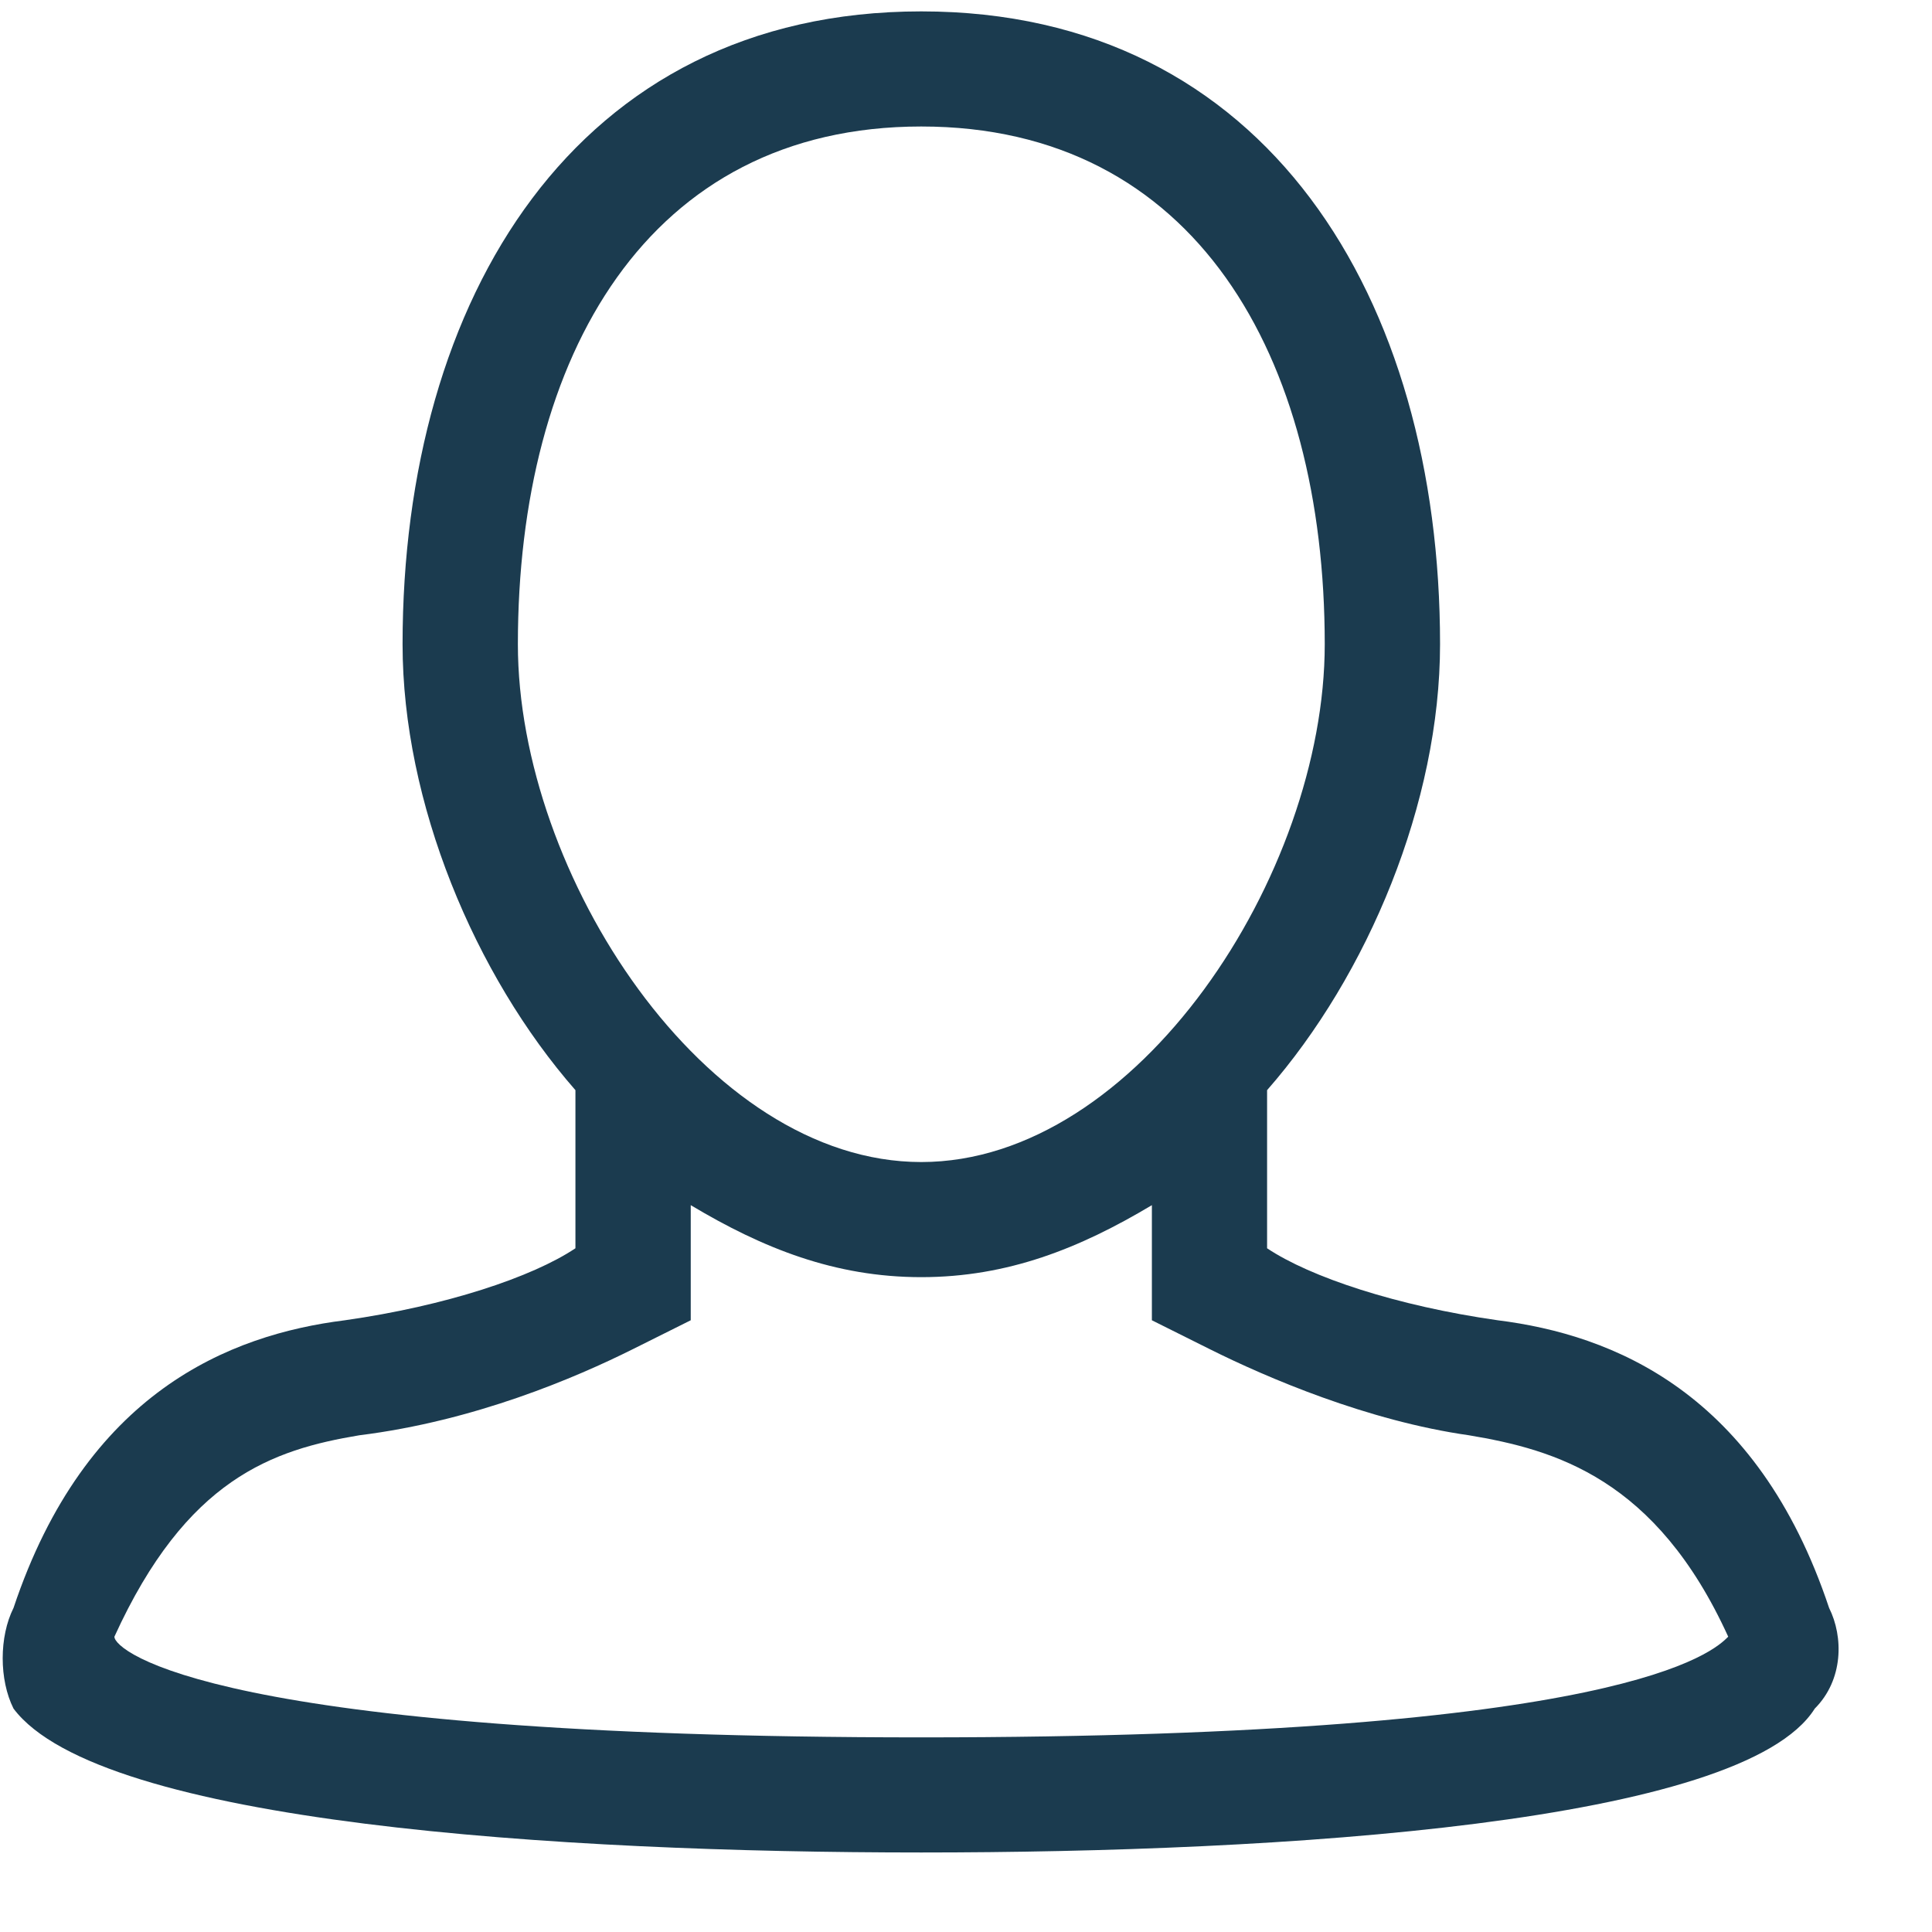
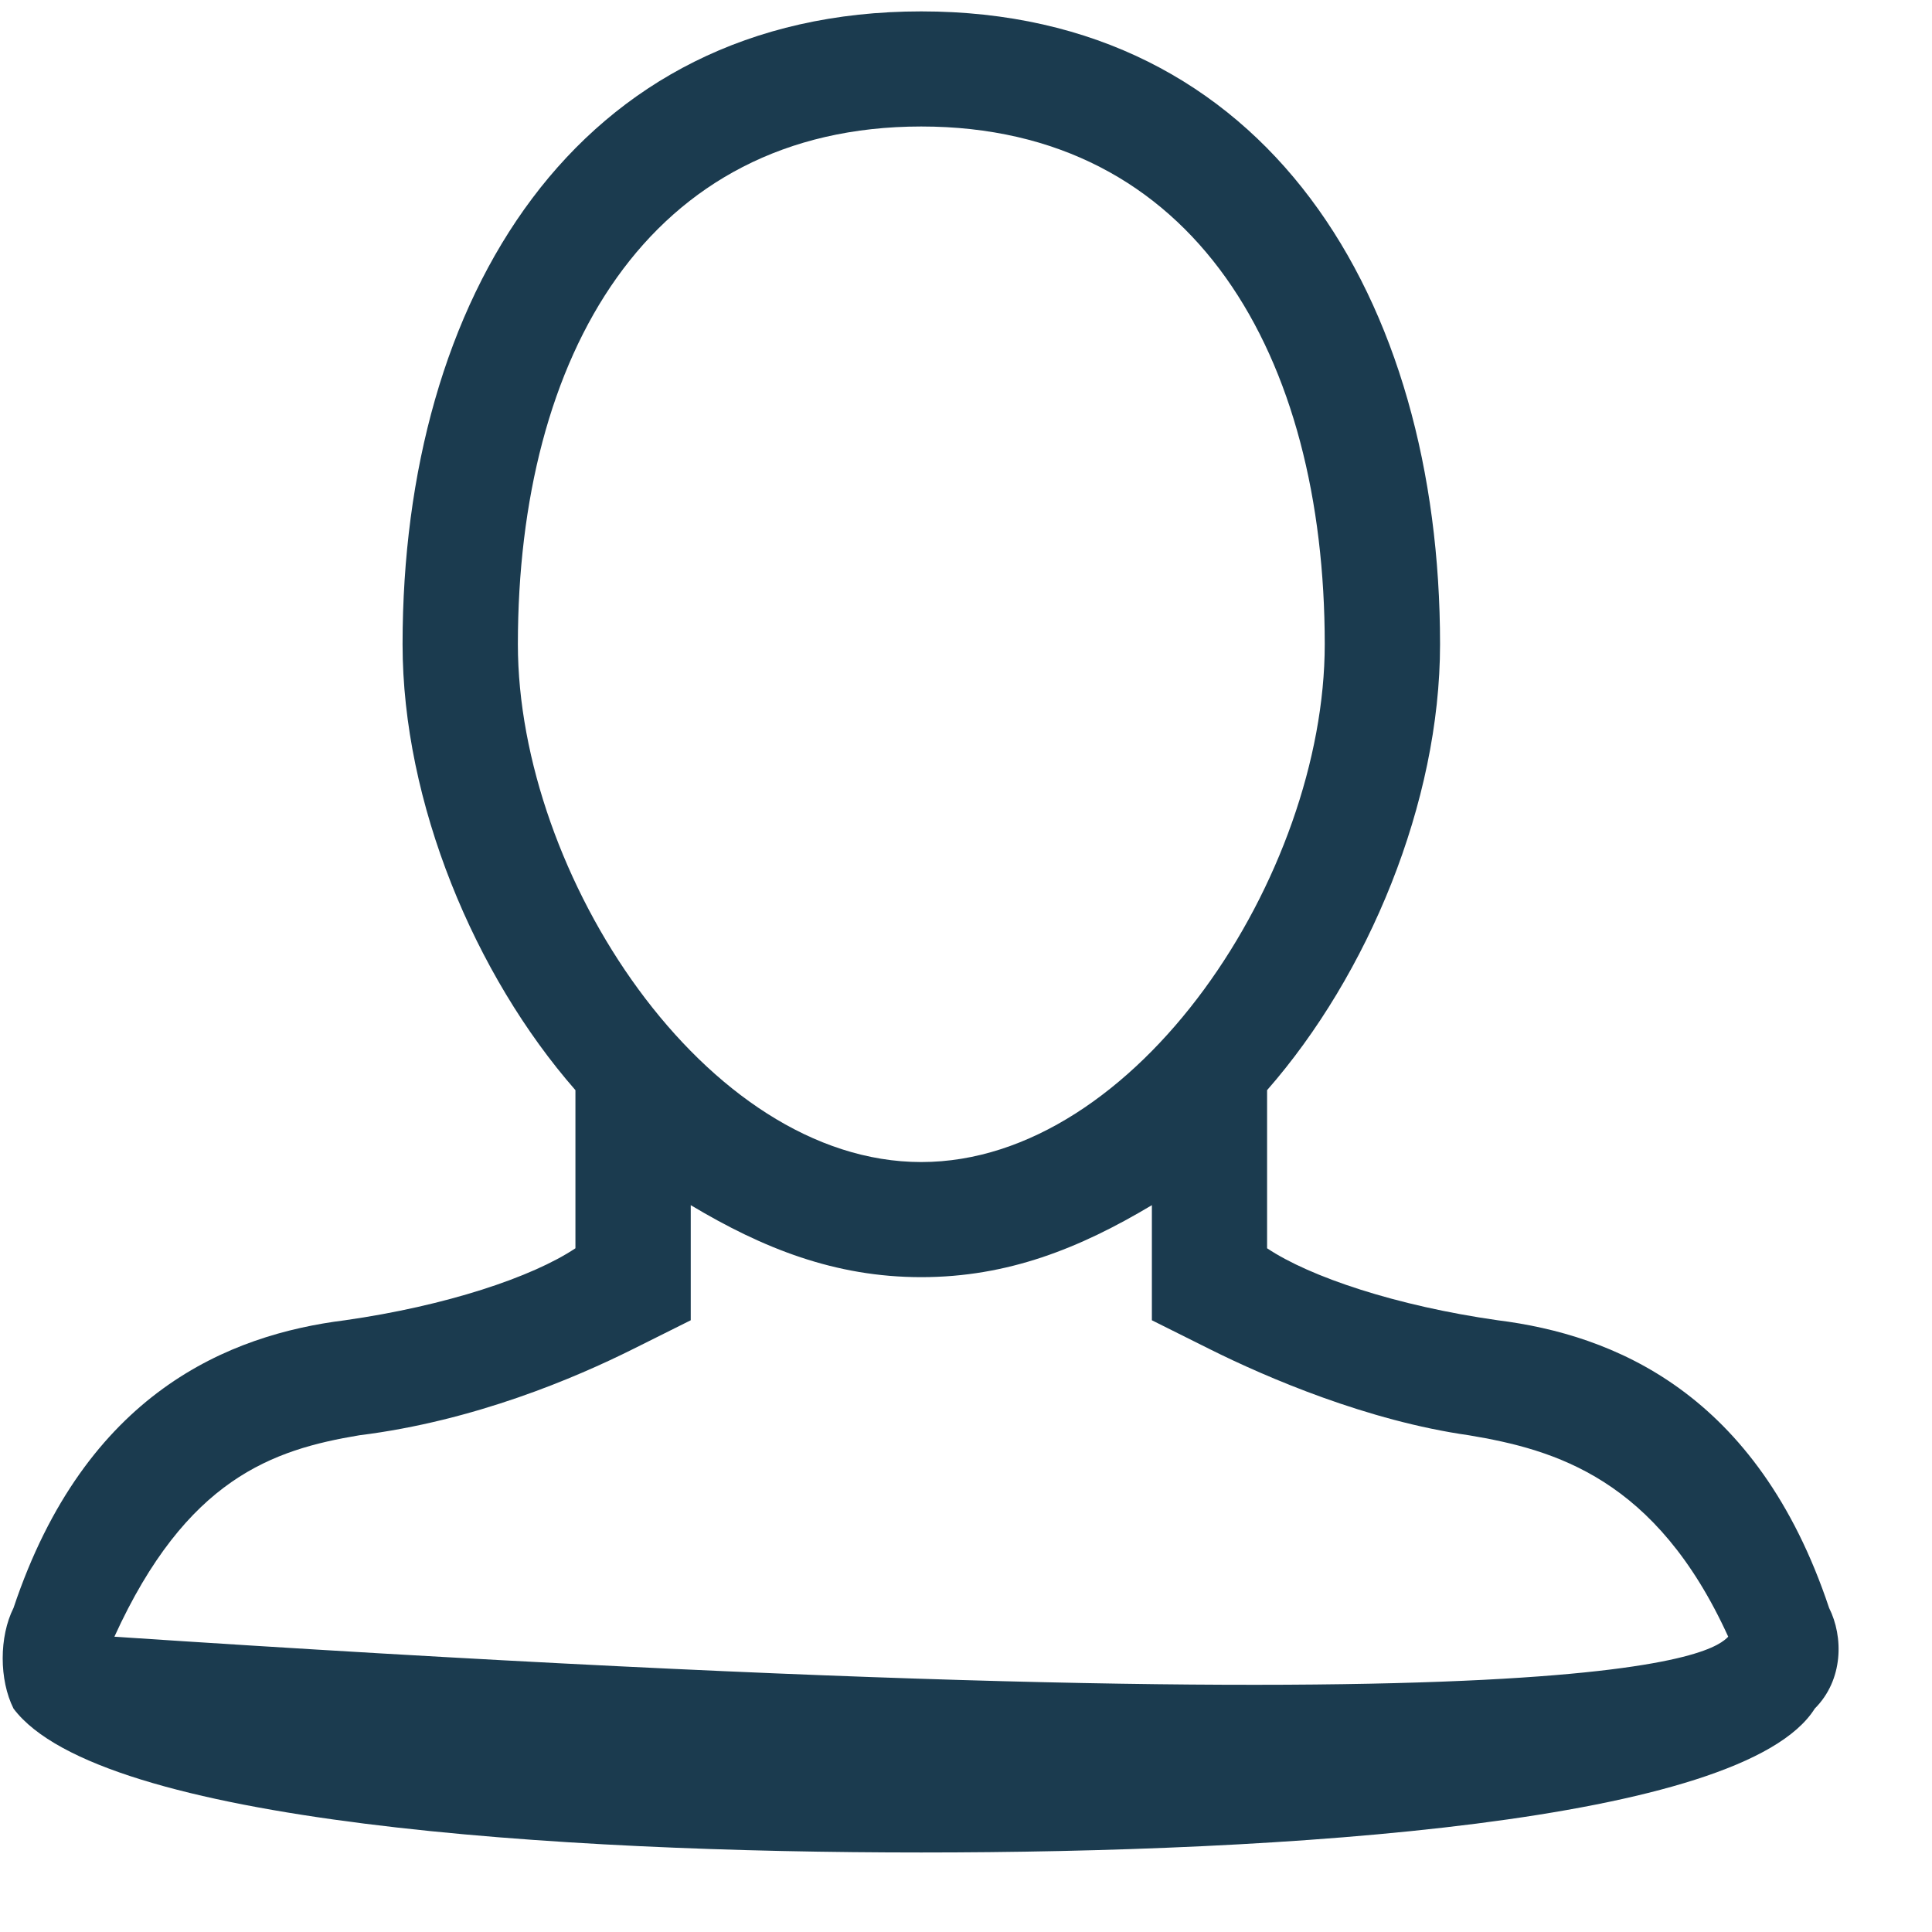
<svg xmlns="http://www.w3.org/2000/svg" width="19" height="19" viewBox="0 0 19 19" fill="none">
-   <path fill-rule="evenodd" clip-rule="evenodd" d="M17.847 16.803C17.138 17.934 12.603 18.218 9.06 18.218C5.517 18.218 0.983 17.934 0.133 16.803C-0.009 16.52 -0.009 16.096 0.133 15.813C0.842 13.691 2.258 13.126 3.392 12.984C4.384 12.843 5.234 12.56 5.659 12.276C5.659 12.136 5.659 11.287 5.659 10.721C4.668 9.589 3.959 7.892 3.959 6.336C3.959 2.941 5.659 0.112 9.06 0.112C12.461 0.112 14.162 2.941 14.162 6.336C14.162 7.892 13.453 9.589 12.461 10.721C12.461 11.004 12.461 11.287 12.461 12.276C12.886 12.56 13.737 12.843 14.729 12.984C15.862 13.126 17.28 13.691 17.988 15.813C18.13 16.096 18.13 16.52 17.847 16.803ZM13.028 6.336C13.028 3.507 11.753 1.244 9.06 1.244C6.368 1.244 5.093 3.507 5.093 6.336C5.093 8.599 6.935 11.428 9.06 11.428C11.186 11.428 13.028 8.599 13.028 6.336ZM14.446 14.115C13.453 13.974 12.461 13.55 11.895 13.267C11.328 12.984 11.328 12.984 11.328 12.984C11.328 12.984 11.328 12.276 11.328 11.852C10.619 12.276 9.911 12.56 9.06 12.56C8.211 12.56 7.502 12.276 6.793 11.852C6.793 12.276 6.793 12.984 6.793 12.984C6.226 13.267 6.226 13.267 6.226 13.267C5.659 13.55 4.668 13.974 3.534 14.115C2.683 14.257 1.834 14.54 1.125 16.096C1.125 16.237 2.117 17.086 9.06 17.086C16.004 17.086 16.854 16.237 16.996 16.096C16.287 14.54 15.295 14.257 14.446 14.115Z" fill="#1B3B4F" />
+   <path fill-rule="evenodd" clip-rule="evenodd" d="M17.847 16.803C17.138 17.934 12.603 18.218 9.06 18.218C5.517 18.218 0.983 17.934 0.133 16.803C-0.009 16.52 -0.009 16.096 0.133 15.813C0.842 13.691 2.258 13.126 3.392 12.984C4.384 12.843 5.234 12.56 5.659 12.276C5.659 12.136 5.659 11.287 5.659 10.721C4.668 9.589 3.959 7.892 3.959 6.336C3.959 2.941 5.659 0.112 9.06 0.112C12.461 0.112 14.162 2.941 14.162 6.336C14.162 7.892 13.453 9.589 12.461 10.721C12.461 11.004 12.461 11.287 12.461 12.276C12.886 12.56 13.737 12.843 14.729 12.984C15.862 13.126 17.28 13.691 17.988 15.813C18.13 16.096 18.13 16.52 17.847 16.803ZM13.028 6.336C13.028 3.507 11.753 1.244 9.06 1.244C6.368 1.244 5.093 3.507 5.093 6.336C5.093 8.599 6.935 11.428 9.06 11.428C11.186 11.428 13.028 8.599 13.028 6.336ZM14.446 14.115C13.453 13.974 12.461 13.55 11.895 13.267C11.328 12.984 11.328 12.984 11.328 12.984C11.328 12.984 11.328 12.276 11.328 11.852C10.619 12.276 9.911 12.56 9.06 12.56C8.211 12.56 7.502 12.276 6.793 11.852C6.793 12.276 6.793 12.984 6.793 12.984C6.226 13.267 6.226 13.267 6.226 13.267C5.659 13.55 4.668 13.974 3.534 14.115C2.683 14.257 1.834 14.54 1.125 16.096C16.004 17.086 16.854 16.237 16.996 16.096C16.287 14.54 15.295 14.257 14.446 14.115Z" fill="#1B3B4F" />
</svg>